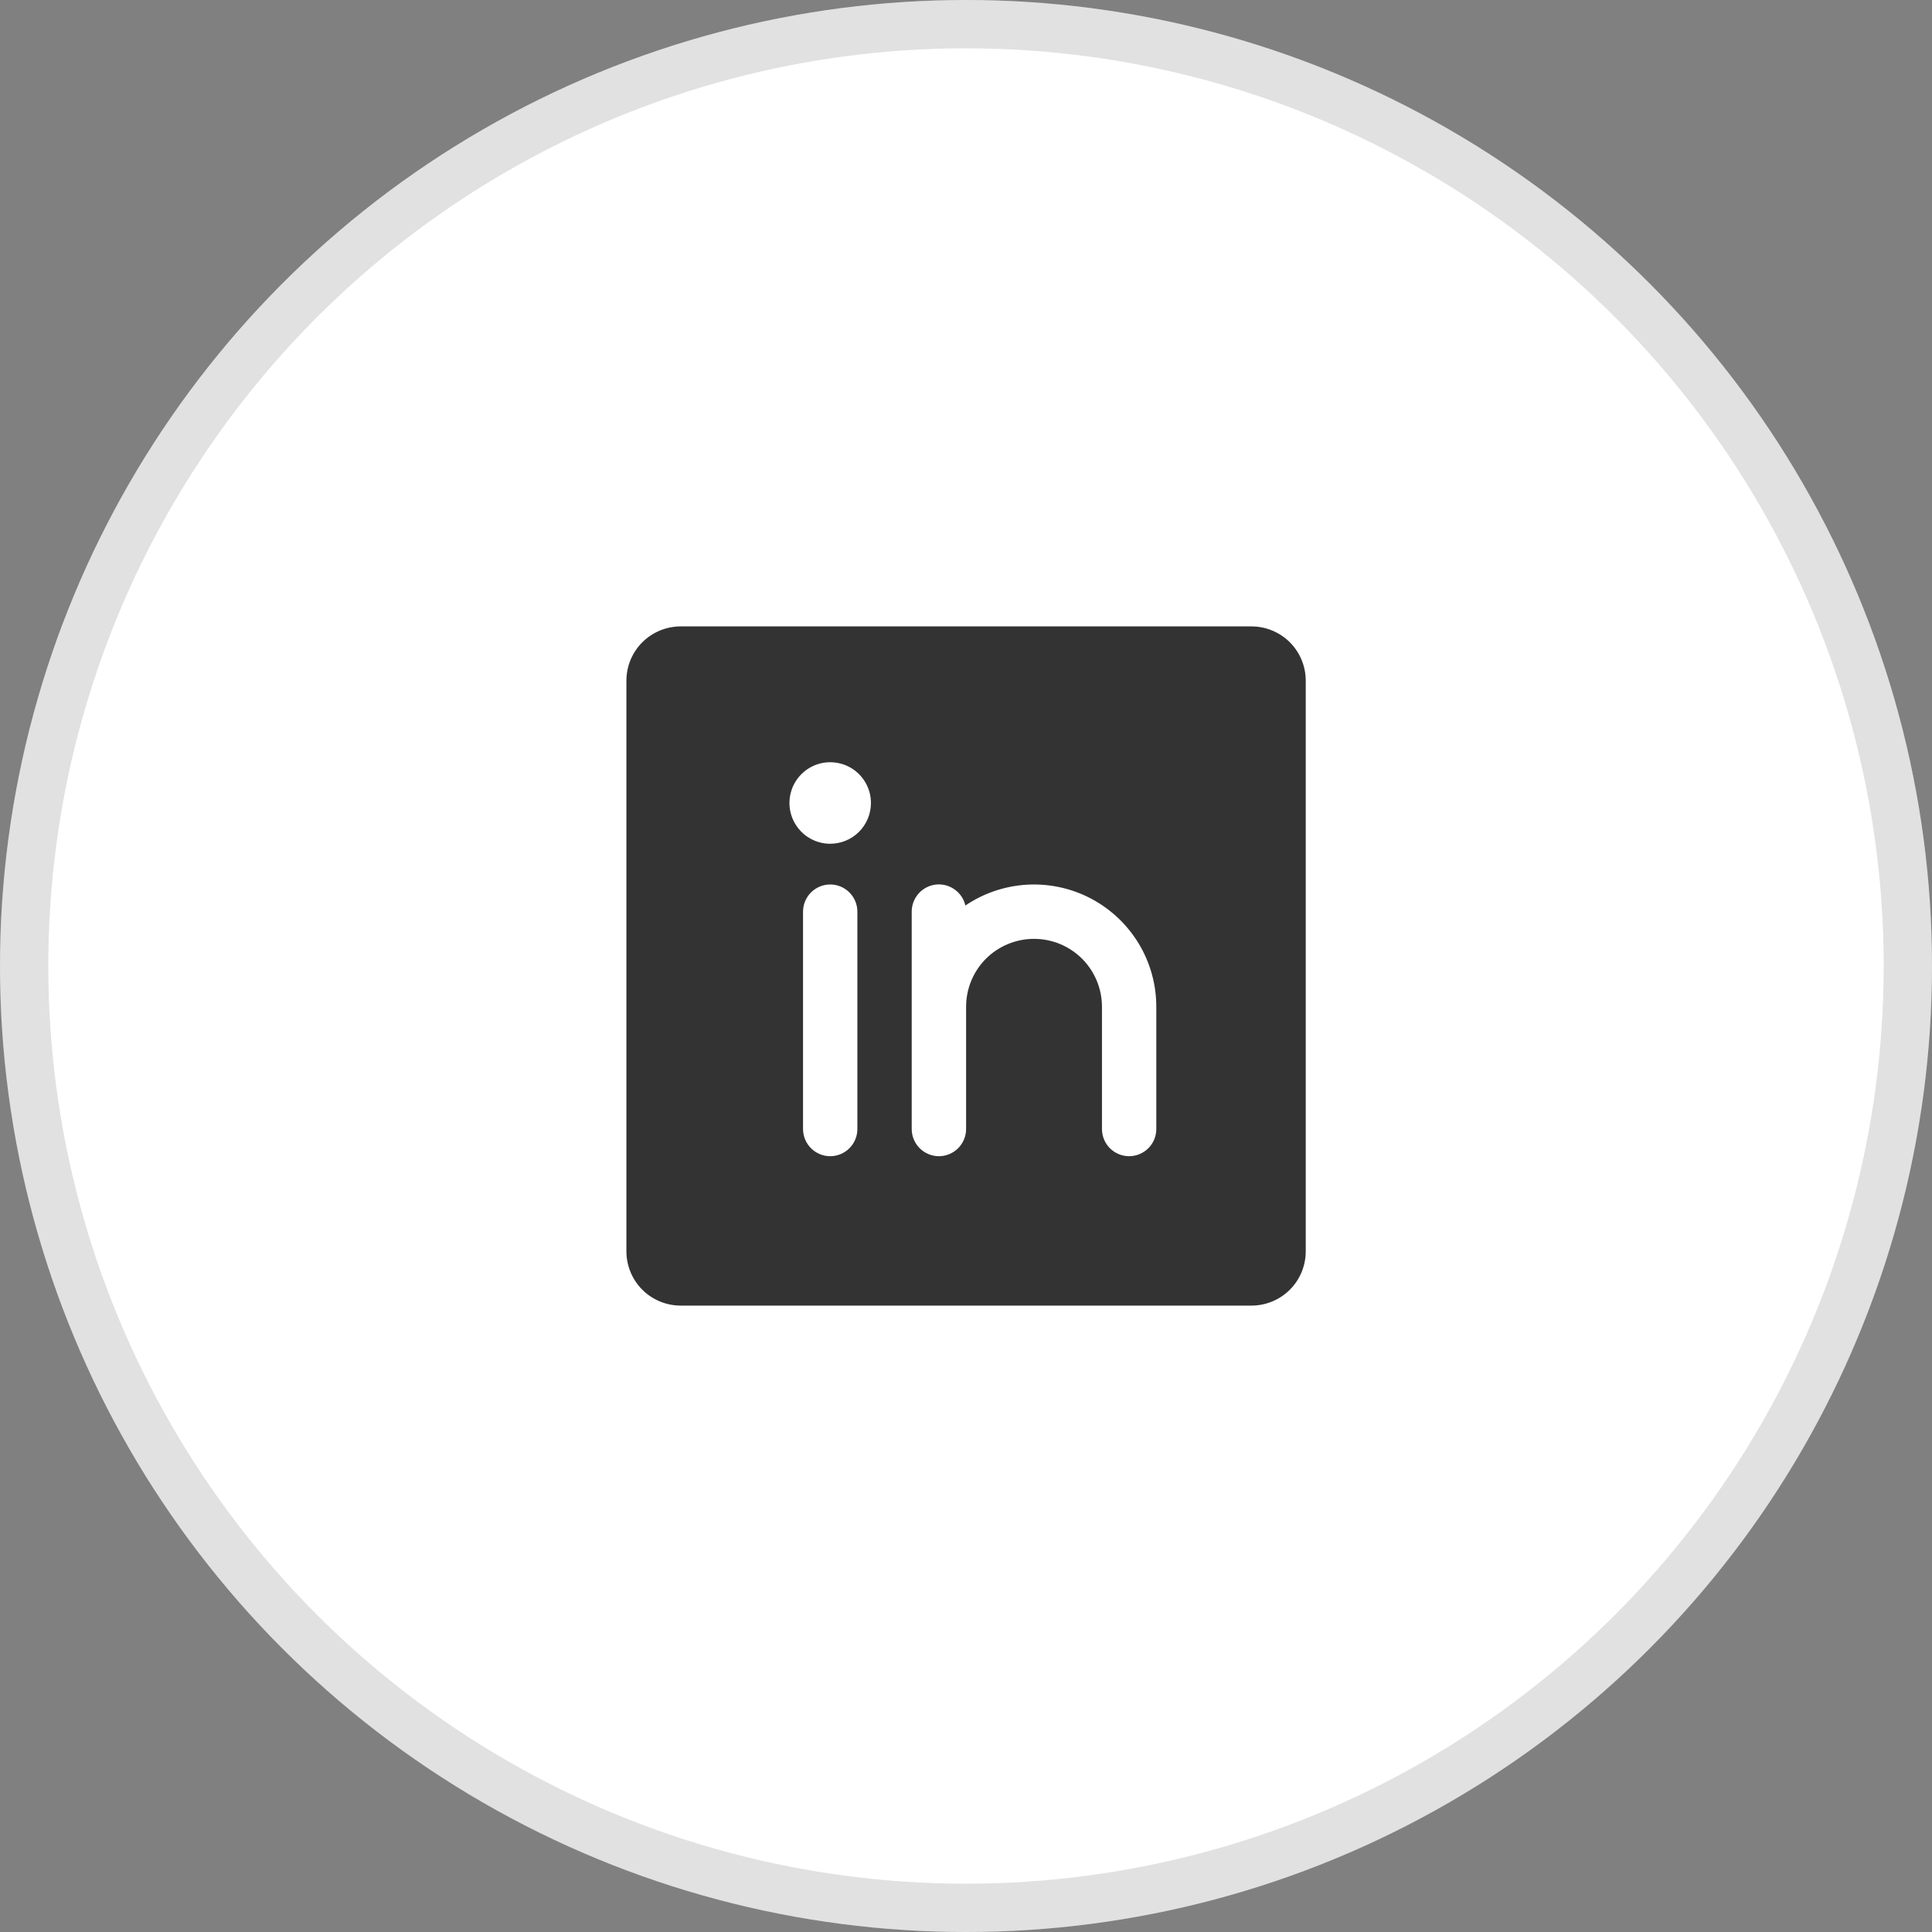
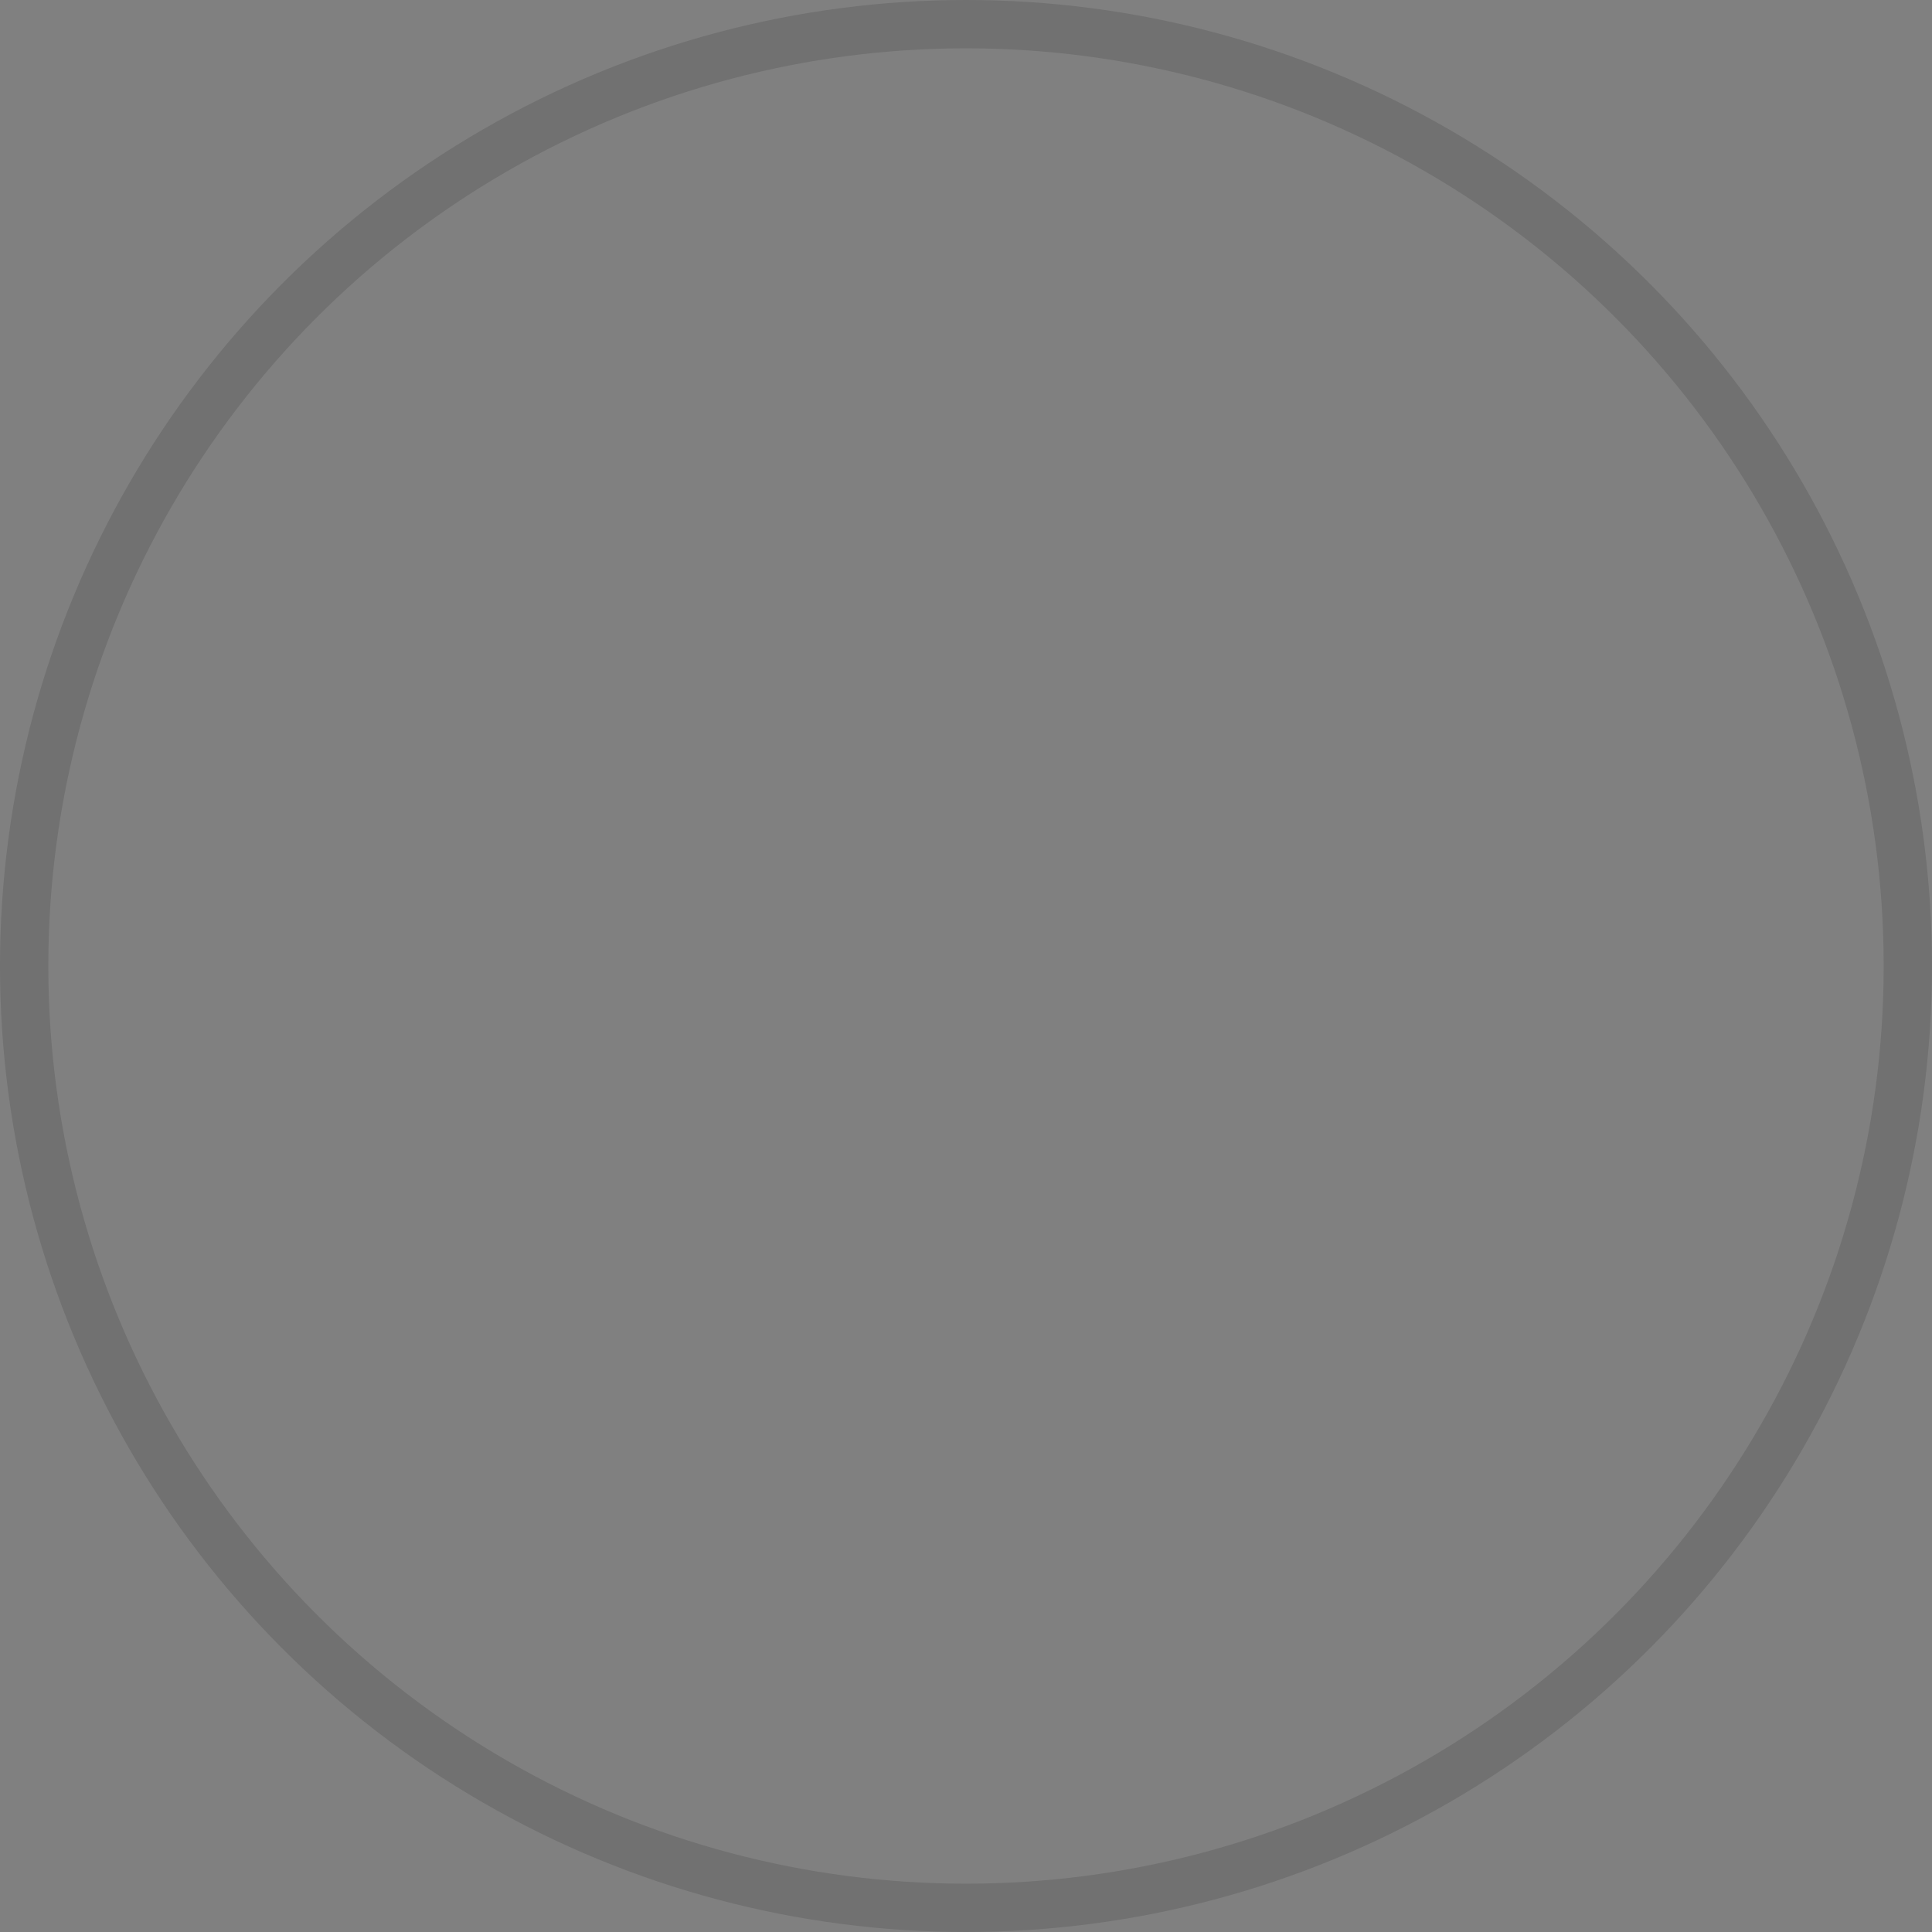
<svg xmlns="http://www.w3.org/2000/svg" width="40" height="40" viewBox="0 0 40 40" fill="none">
  <rect x="0" y="0" width="40" height="40" fill="#808080" stroke="none" />
-   <circle cx="20" cy="20" r="20" fill="white" />
  <circle cx="20" cy="20" r="19.5" stroke="black" stroke-opacity="0.12" />
-   <path d="M25.909 12.969H14.094C13.796 12.969 13.509 13.087 13.298 13.298C13.087 13.509 12.969 13.795 12.969 14.094V25.906C12.969 26.205 13.087 26.491 13.298 26.702C13.509 26.913 13.796 27.031 14.094 27.031H25.909C26.207 27.031 26.494 26.913 26.705 26.702C26.916 26.491 27.034 26.205 27.034 25.906V14.094C27.034 13.795 26.916 13.509 26.705 13.298C26.494 13.087 26.207 12.969 25.909 12.969ZM17.751 23.375C17.751 23.524 17.692 23.667 17.586 23.773C17.481 23.878 17.338 23.938 17.188 23.938C17.039 23.938 16.896 23.878 16.791 23.773C16.685 23.667 16.626 23.524 16.626 23.375V18.875C16.626 18.726 16.685 18.583 16.791 18.477C16.896 18.372 17.039 18.312 17.188 18.312C17.338 18.312 17.481 18.372 17.586 18.477C17.692 18.583 17.751 18.726 17.751 18.875V23.375ZM17.188 17.469C17.021 17.469 16.858 17.419 16.72 17.327C16.581 17.234 16.473 17.102 16.409 16.948C16.345 16.794 16.328 16.624 16.361 16.46C16.393 16.297 16.474 16.146 16.592 16.028C16.71 15.91 16.86 15.83 17.024 15.797C17.188 15.765 17.357 15.782 17.511 15.845C17.666 15.909 17.797 16.017 17.89 16.156C17.983 16.295 18.032 16.458 18.032 16.625C18.032 16.849 17.943 17.063 17.785 17.222C17.627 17.38 17.412 17.469 17.188 17.469ZM23.94 23.375C23.94 23.524 23.881 23.667 23.775 23.773C23.669 23.878 23.526 23.938 23.377 23.938C23.228 23.938 23.085 23.878 22.979 23.773C22.874 23.667 22.815 23.524 22.815 23.375V20.844C22.815 20.471 22.666 20.113 22.403 19.849C22.139 19.586 21.781 19.438 21.408 19.438C21.035 19.438 20.677 19.586 20.413 19.849C20.15 20.113 20.002 20.471 20.002 20.844V23.375C20.002 23.524 19.942 23.667 19.837 23.773C19.731 23.878 19.588 23.938 19.439 23.938C19.29 23.938 19.147 23.878 19.041 23.773C18.936 23.667 18.876 23.524 18.876 23.375V18.875C18.876 18.737 18.927 18.603 19.019 18.499C19.111 18.396 19.238 18.33 19.375 18.314C19.513 18.299 19.651 18.334 19.764 18.415C19.877 18.495 19.957 18.613 19.987 18.748C20.368 18.49 20.812 18.341 21.271 18.316C21.73 18.291 22.188 18.392 22.594 18.607C23 18.823 23.34 19.145 23.578 19.539C23.815 19.933 23.94 20.384 23.94 20.844V23.375Z" fill="black" fill-opacity="0.8" />
</svg>